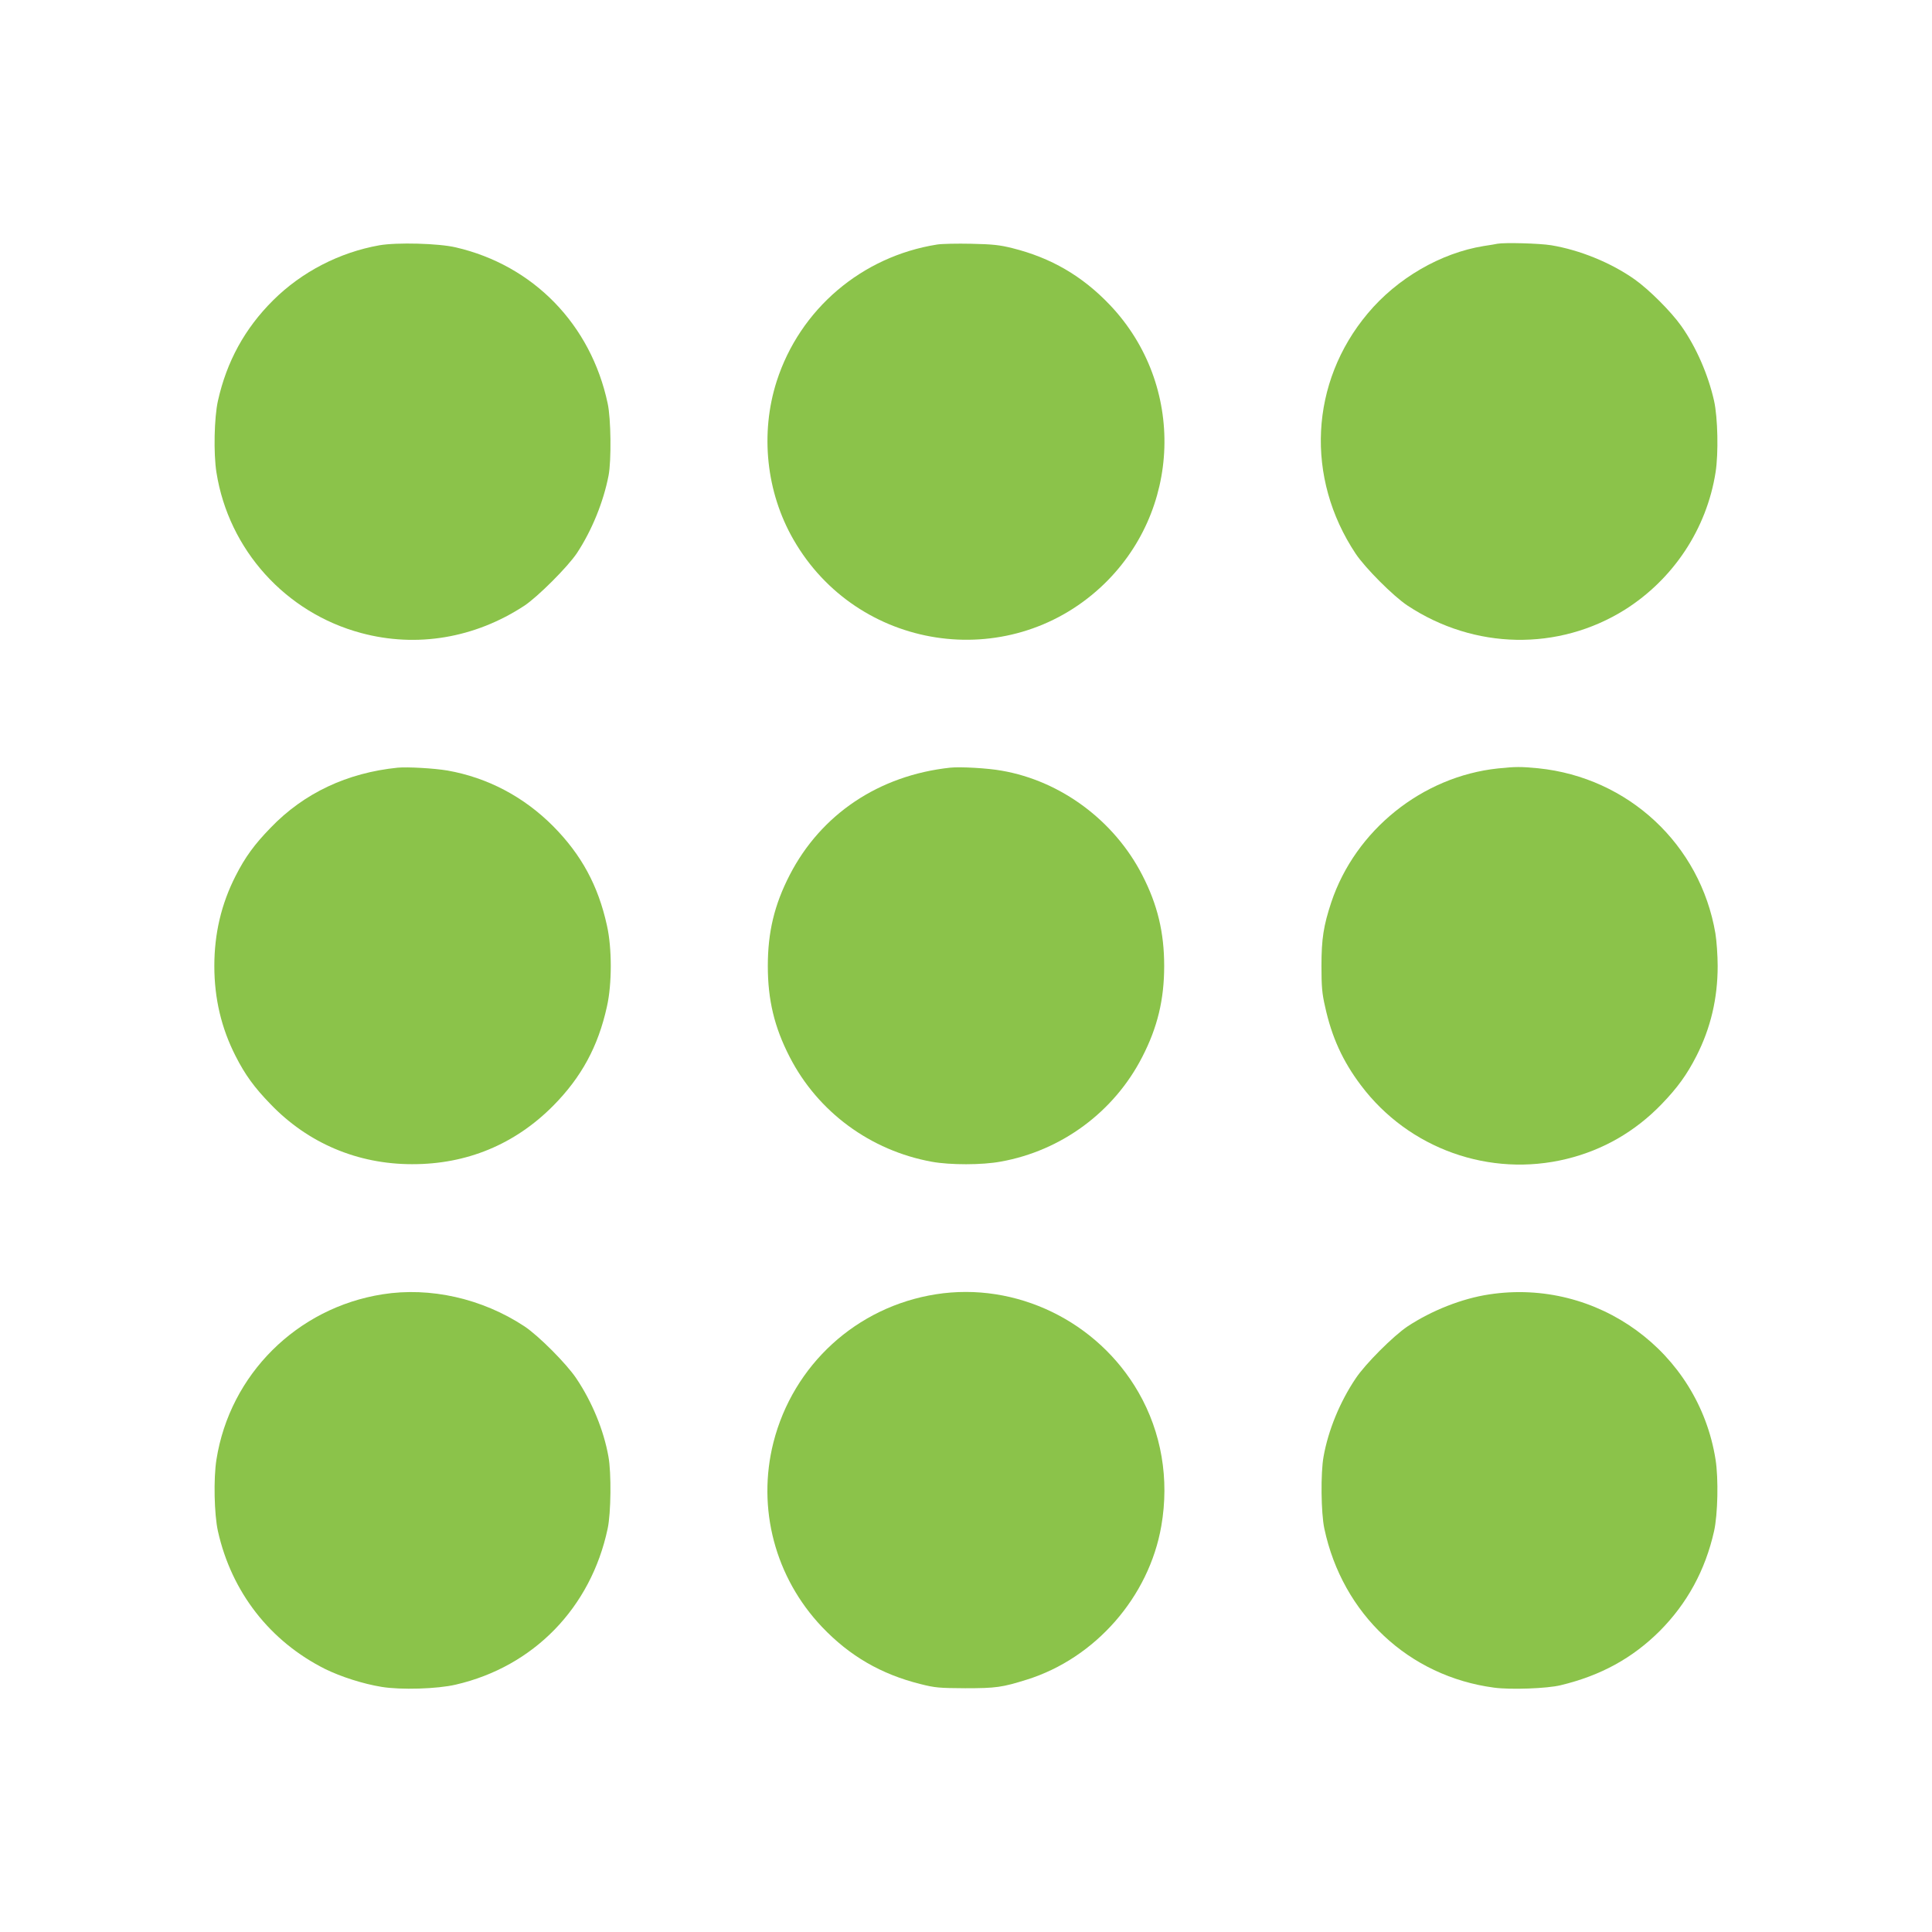
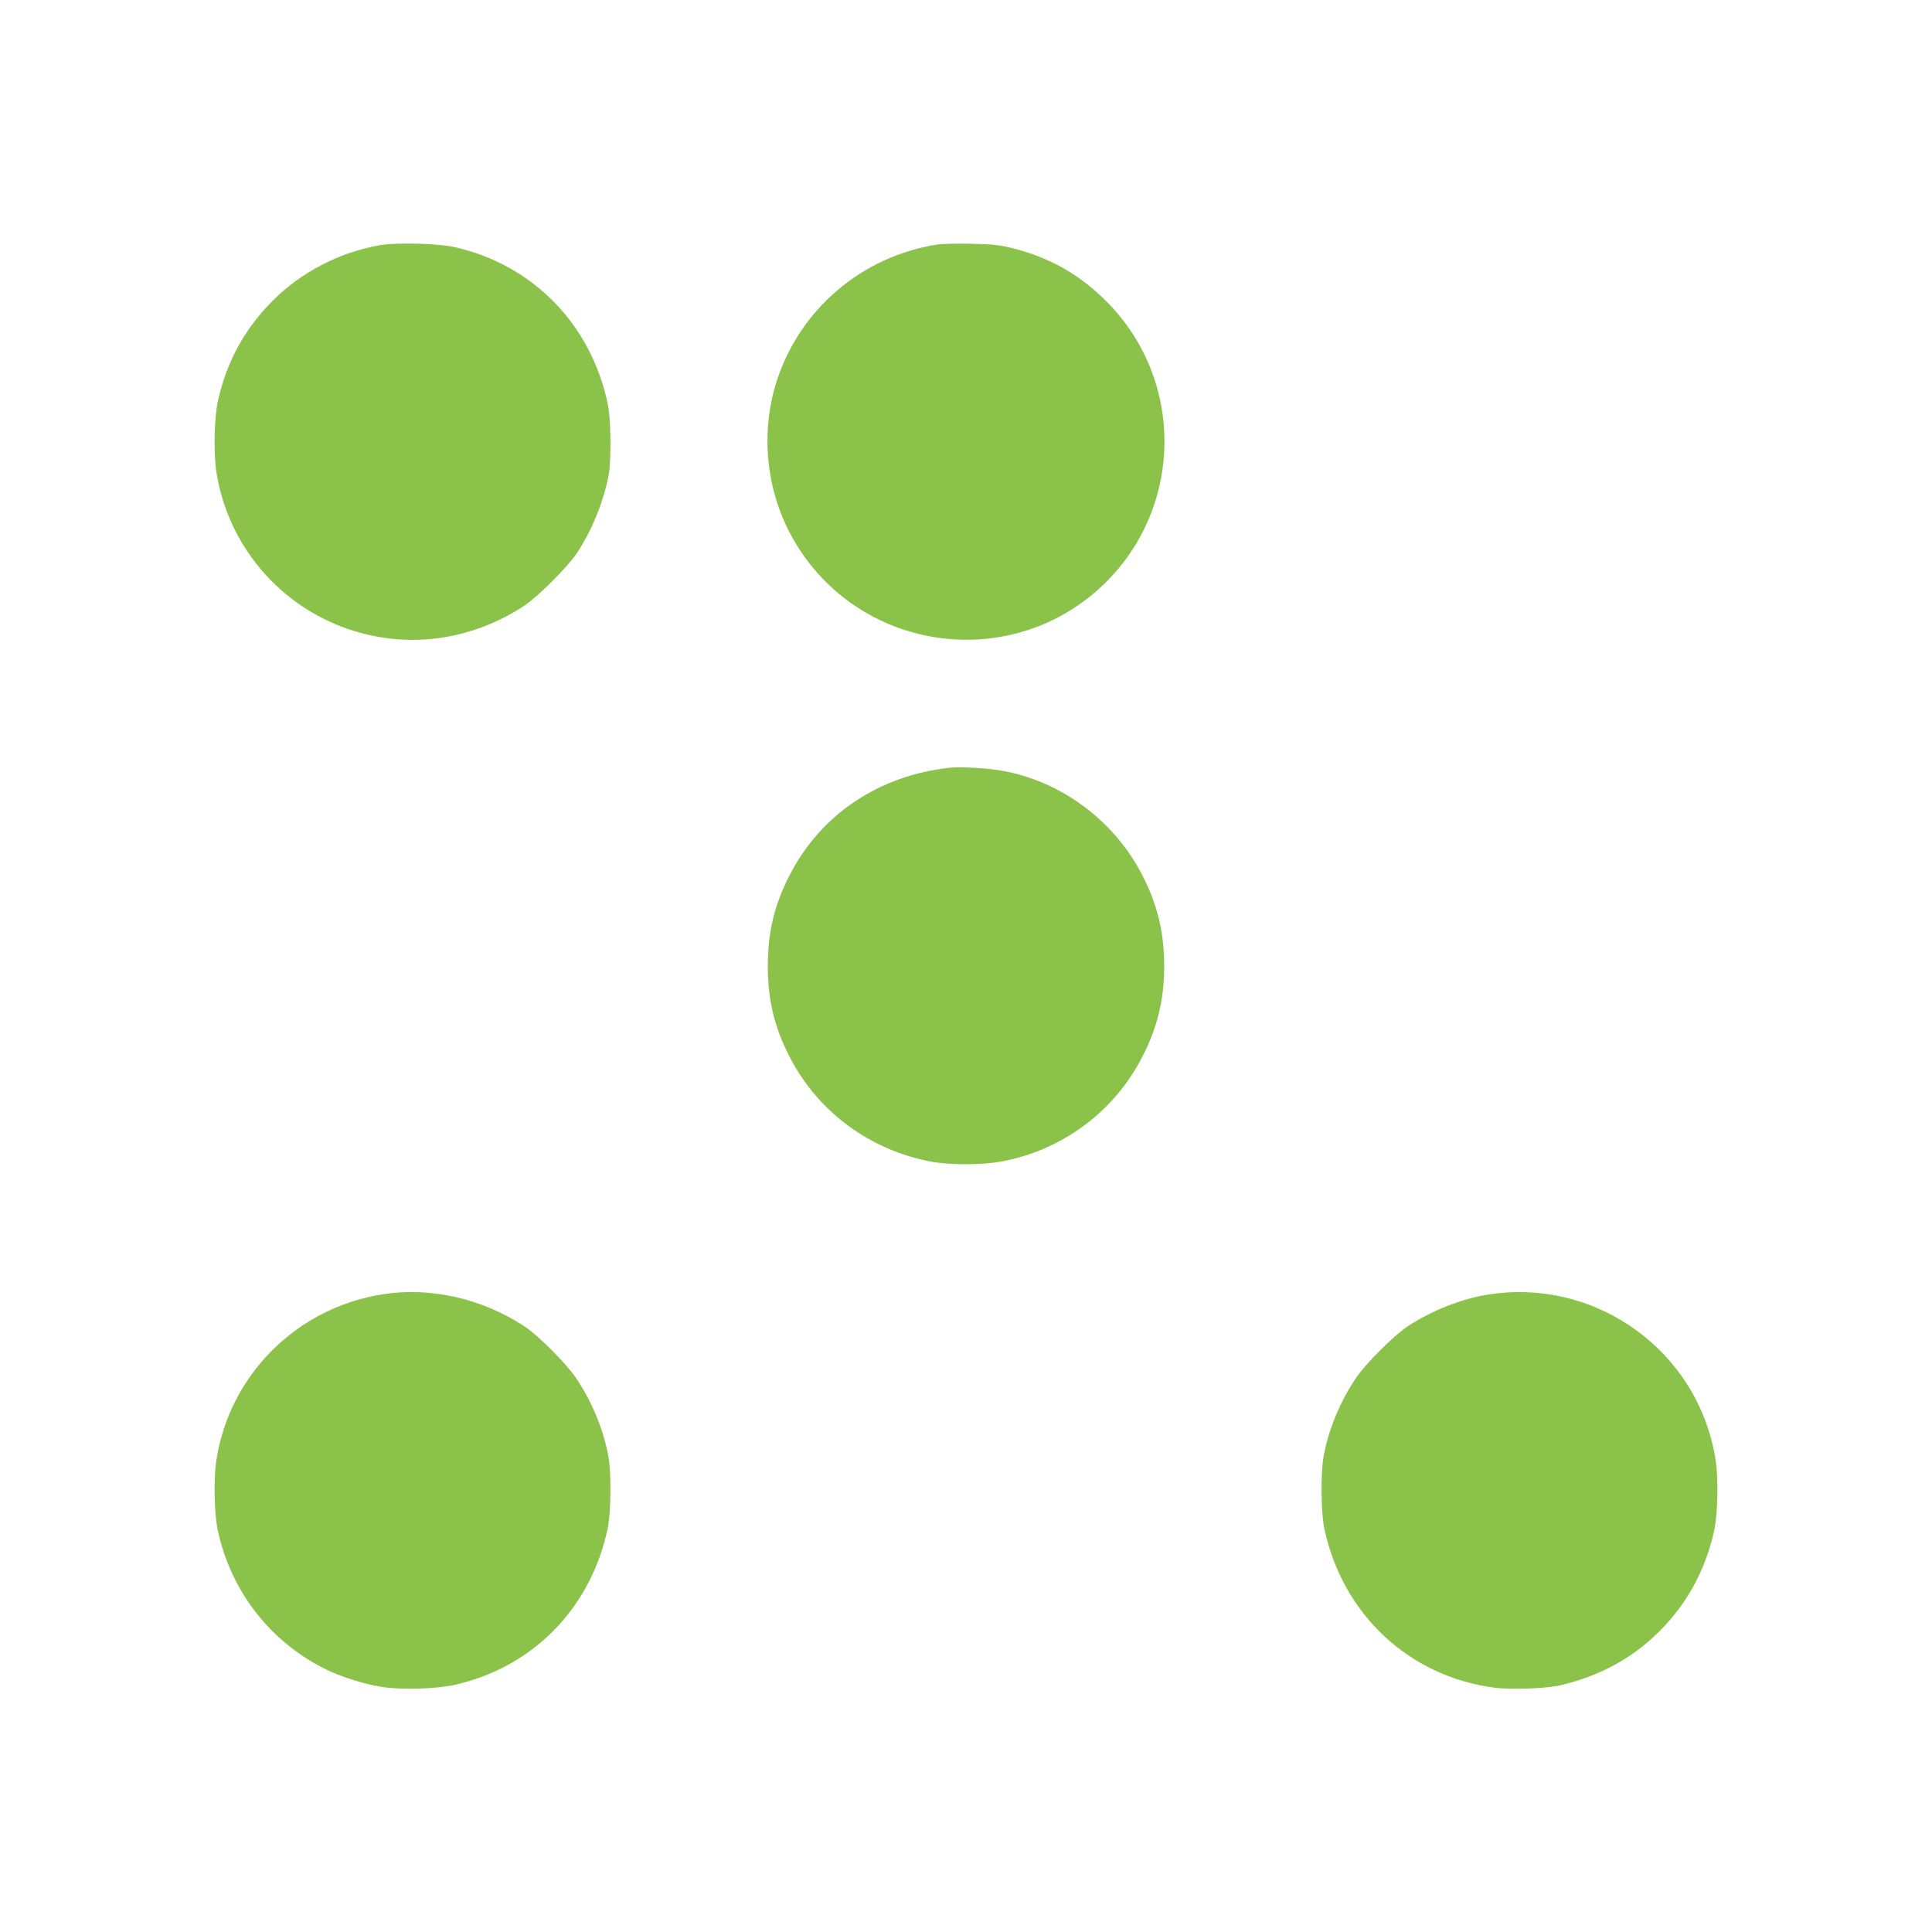
<svg xmlns="http://www.w3.org/2000/svg" version="1.0" width="1280pt" height="1280pt" viewBox="0 0 1280 1280" preserveAspectRatio="xMidYMid meet">
  <g transform="translate(0,1280) scale(0.1,-0.1)" fill="#8bc34a" stroke="none">
    <path d="M2514 11175 c-265 -47 -515 -176 -705 -365 -187 -186 -307 -405 -365 -665 -25 -111 -30 -350 -10 -475 81 -512 458 -930 959 -1064 368 -99 753 -34 1081 181 90 60 287 257 348 348 99 150 176 339 210 515 19 99 16 377 -6 477 -111 523 -492 915 -1006 1034 -114 27 -390 34 -506 14z" />
    <path d="M6209 11180 c-500 -79 -909 -428 -1063 -905 -111 -346 -70 -736 111 -1050 422 -735 1416 -888 2036 -315 538 498 565 1339 60 1870 -182 191 -389 312 -646 376 -84 21 -131 26 -272 29 -93 2 -195 0 -226 -5z" />
-     <path d="M9920 11185 c-8 -2 -49 -9 -90 -15 -285 -46 -574 -214 -768 -446 -384 -457 -415 -1090 -80 -1593 63 -94 249 -281 343 -343 443 -293 1000 -303 1441 -27 321 203 541 535 600 909 20 125 15 364 -10 475 -39 173 -118 355 -217 495 -68 96 -213 241 -309 309 -157 111 -365 195 -552 226 -79 13 -310 19 -358 10z" />
-     <path d="M2635 7714 c-335 -34 -621 -168 -842 -398 -108 -111 -169 -195 -232 -319 -95 -186 -141 -383 -141 -597 0 -214 46 -411 141 -597 63 -124 124 -208 232 -319 248 -258 576 -397 937 -397 362 -1 681 131 935 387 187 189 298 393 356 657 34 149 34 389 0 538 -58 264 -169 468 -356 657 -195 196 -435 322 -700 369 -89 15 -264 25 -330 19z" />
    <path d="M6295 7714 c-472 -51 -856 -309 -1063 -711 -102 -198 -145 -379 -145 -603 0 -224 43 -405 145 -603 187 -364 535 -620 942 -694 121 -22 333 -22 456 1 403 72 752 330 938 694 101 196 145 380 145 602 0 222 -44 406 -145 602 -185 361 -539 624 -931 692 -93 17 -275 27 -342 20z" />
-     <path d="M9925 7709 c-502 -53 -945 -409 -1105 -887 -51 -155 -65 -241 -65 -422 0 -136 4 -183 24 -269 44 -202 117 -362 238 -522 316 -420 853 -612 1363 -487 241 59 453 181 628 362 107 111 168 196 231 319 95 186 141 383 141 597 0 70 -7 167 -15 216 -100 589 -577 1033 -1174 1094 -115 11 -150 11 -266 -1z" />
    <path d="M2535 4225 c-567 -89 -1012 -531 -1101 -1095 -20 -125 -15 -364 10 -475 90 -403 345 -730 711 -913 104 -51 250 -98 373 -118 127 -21 369 -14 492 15 515 119 895 509 1006 1034 22 103 25 368 5 477 -31 174 -108 362 -213 518 -64 96 -250 283 -344 345 -279 184 -624 262 -939 212z" />
-     <path d="M6200 4225 c-525 -83 -945 -467 -1076 -982 -110 -436 11 -895 323 -1223 182 -191 390 -312 650 -377 98 -25 125 -27 298 -28 204 0 245 6 408 57 454 142 810 549 891 1018 54 311 1 620 -151 885 -271 472 -812 734 -1343 650z" />
    <path d="M9865 4224 c-179 -27 -379 -106 -540 -212 -94 -63 -280 -249 -343 -344 -105 -156 -182 -344 -213 -518 -20 -109 -17 -374 5 -477 120 -567 560 -979 1124 -1054 109 -15 353 -6 442 16 266 64 475 179 656 359 182 183 302 403 360 661 25 111 30 350 10 475 -113 714 -784 1204 -1501 1094z" />
  </g>
</svg>